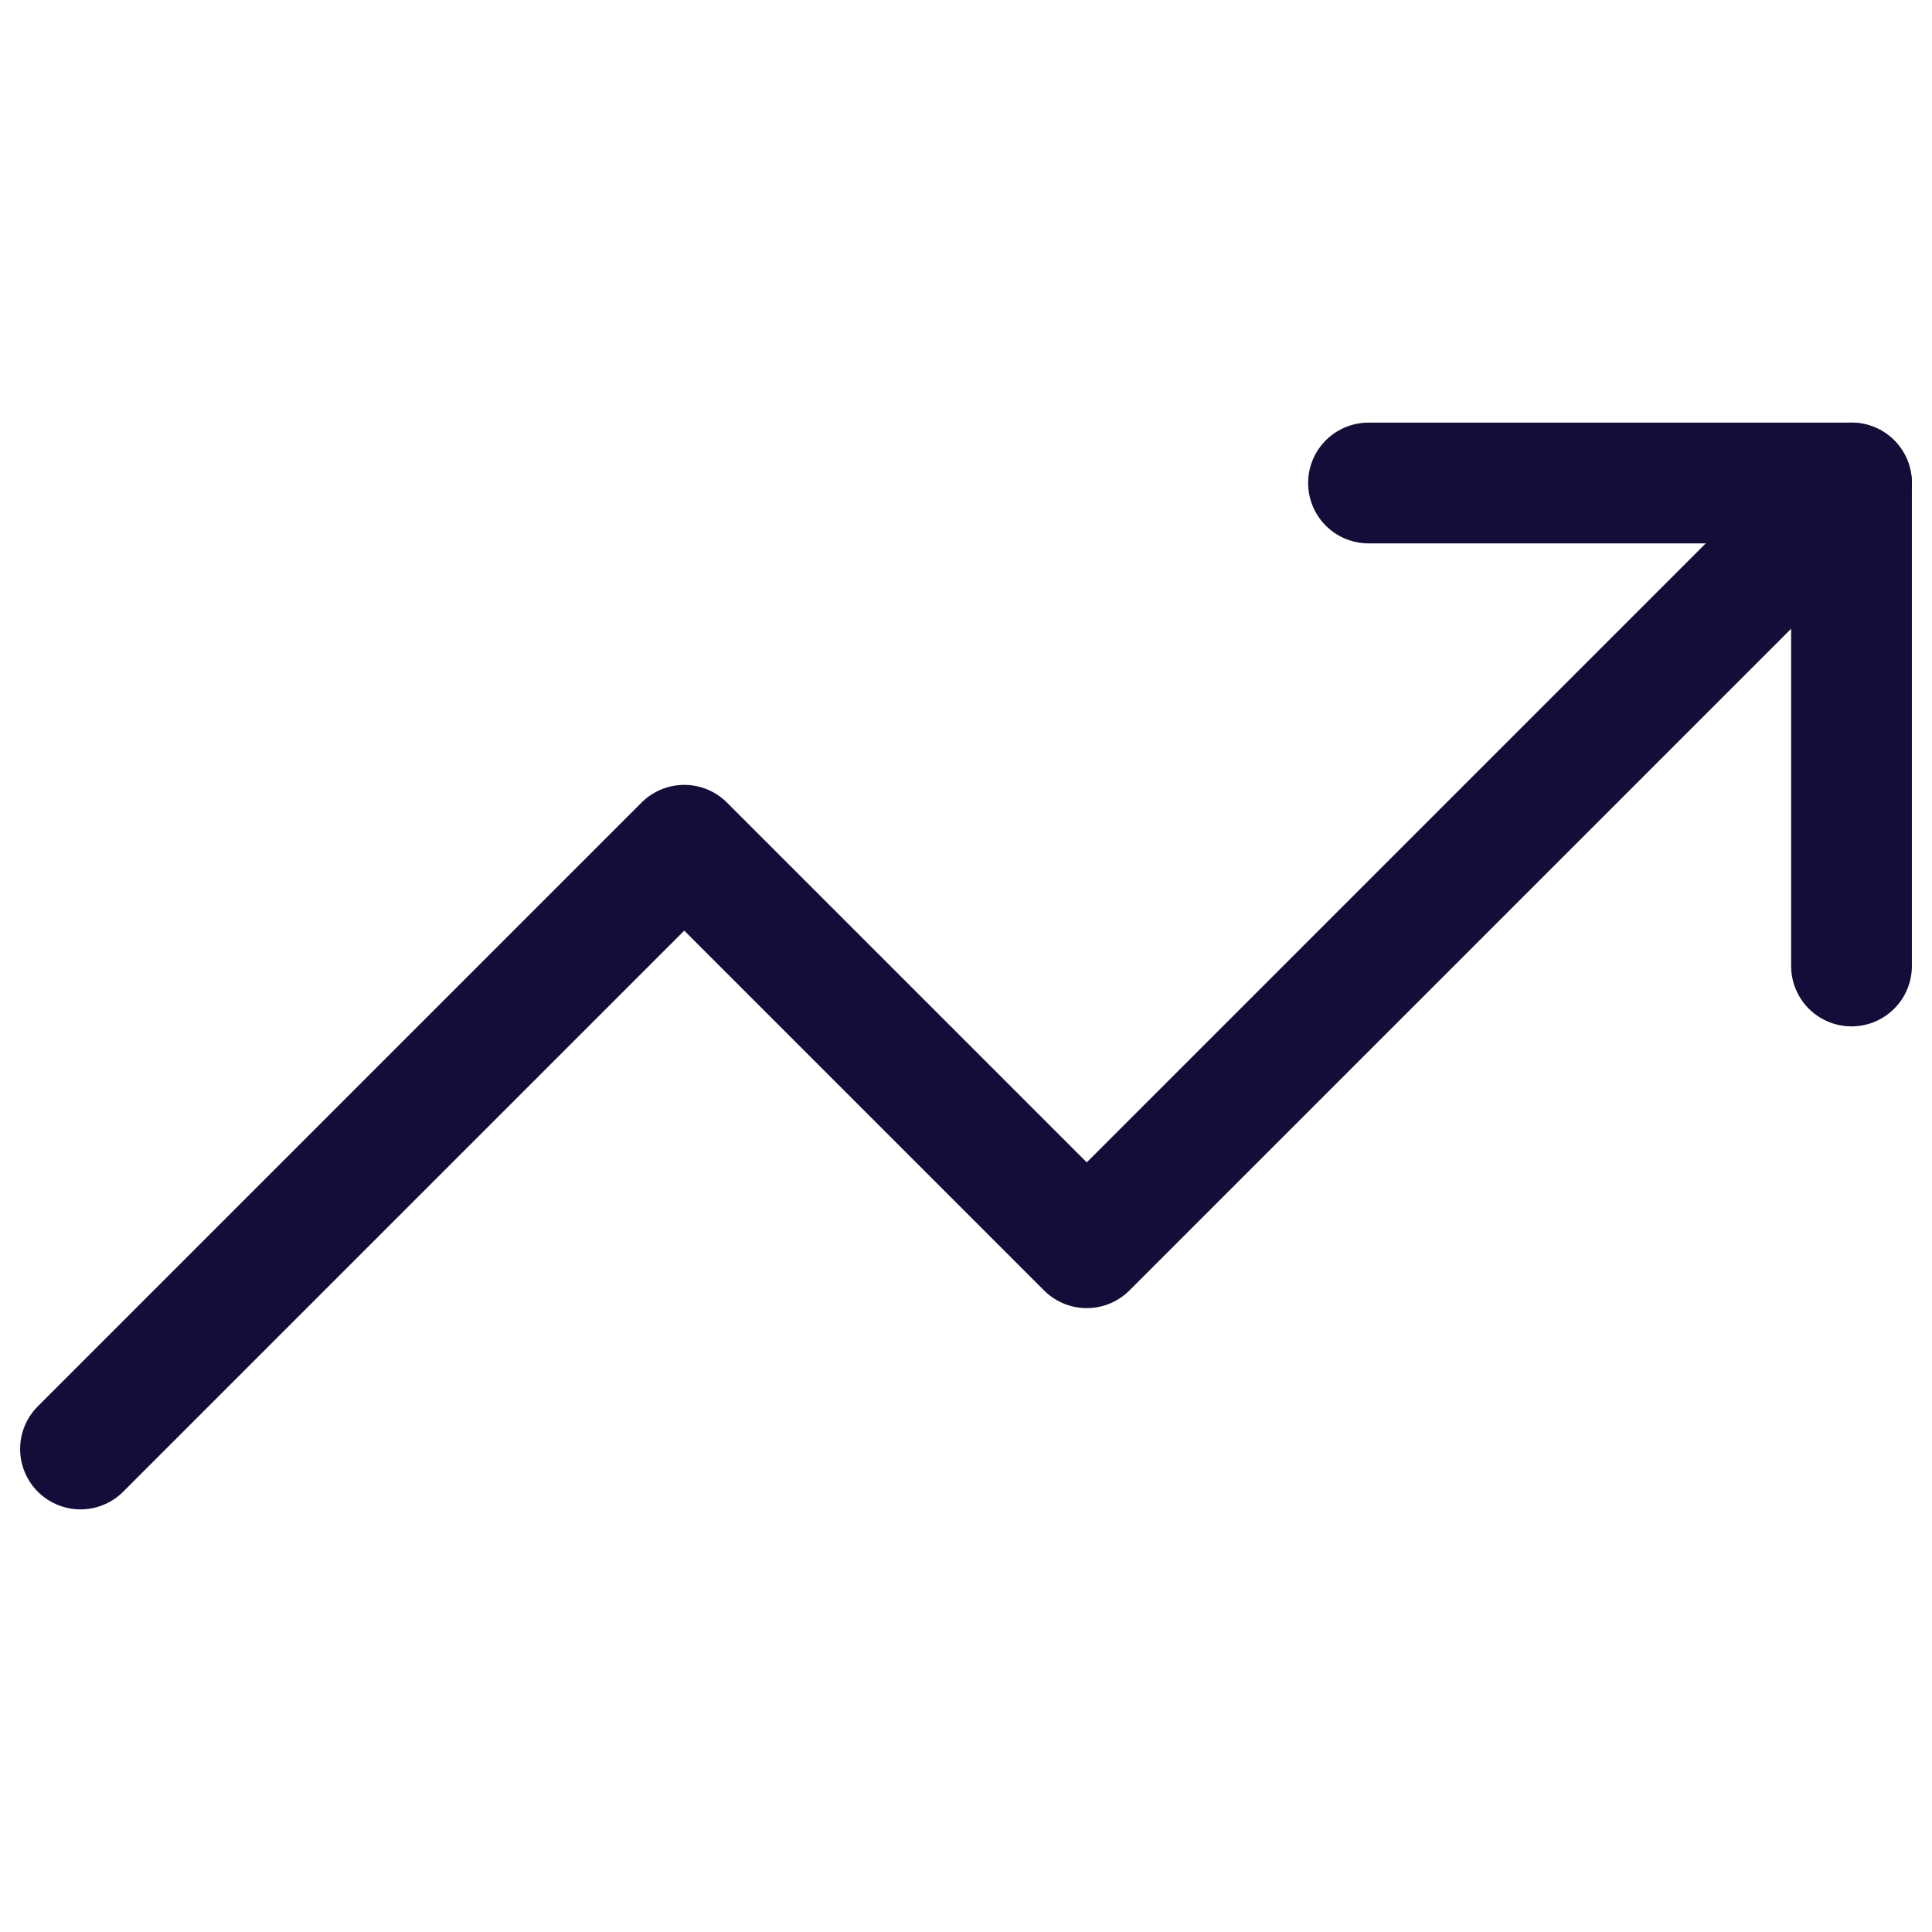
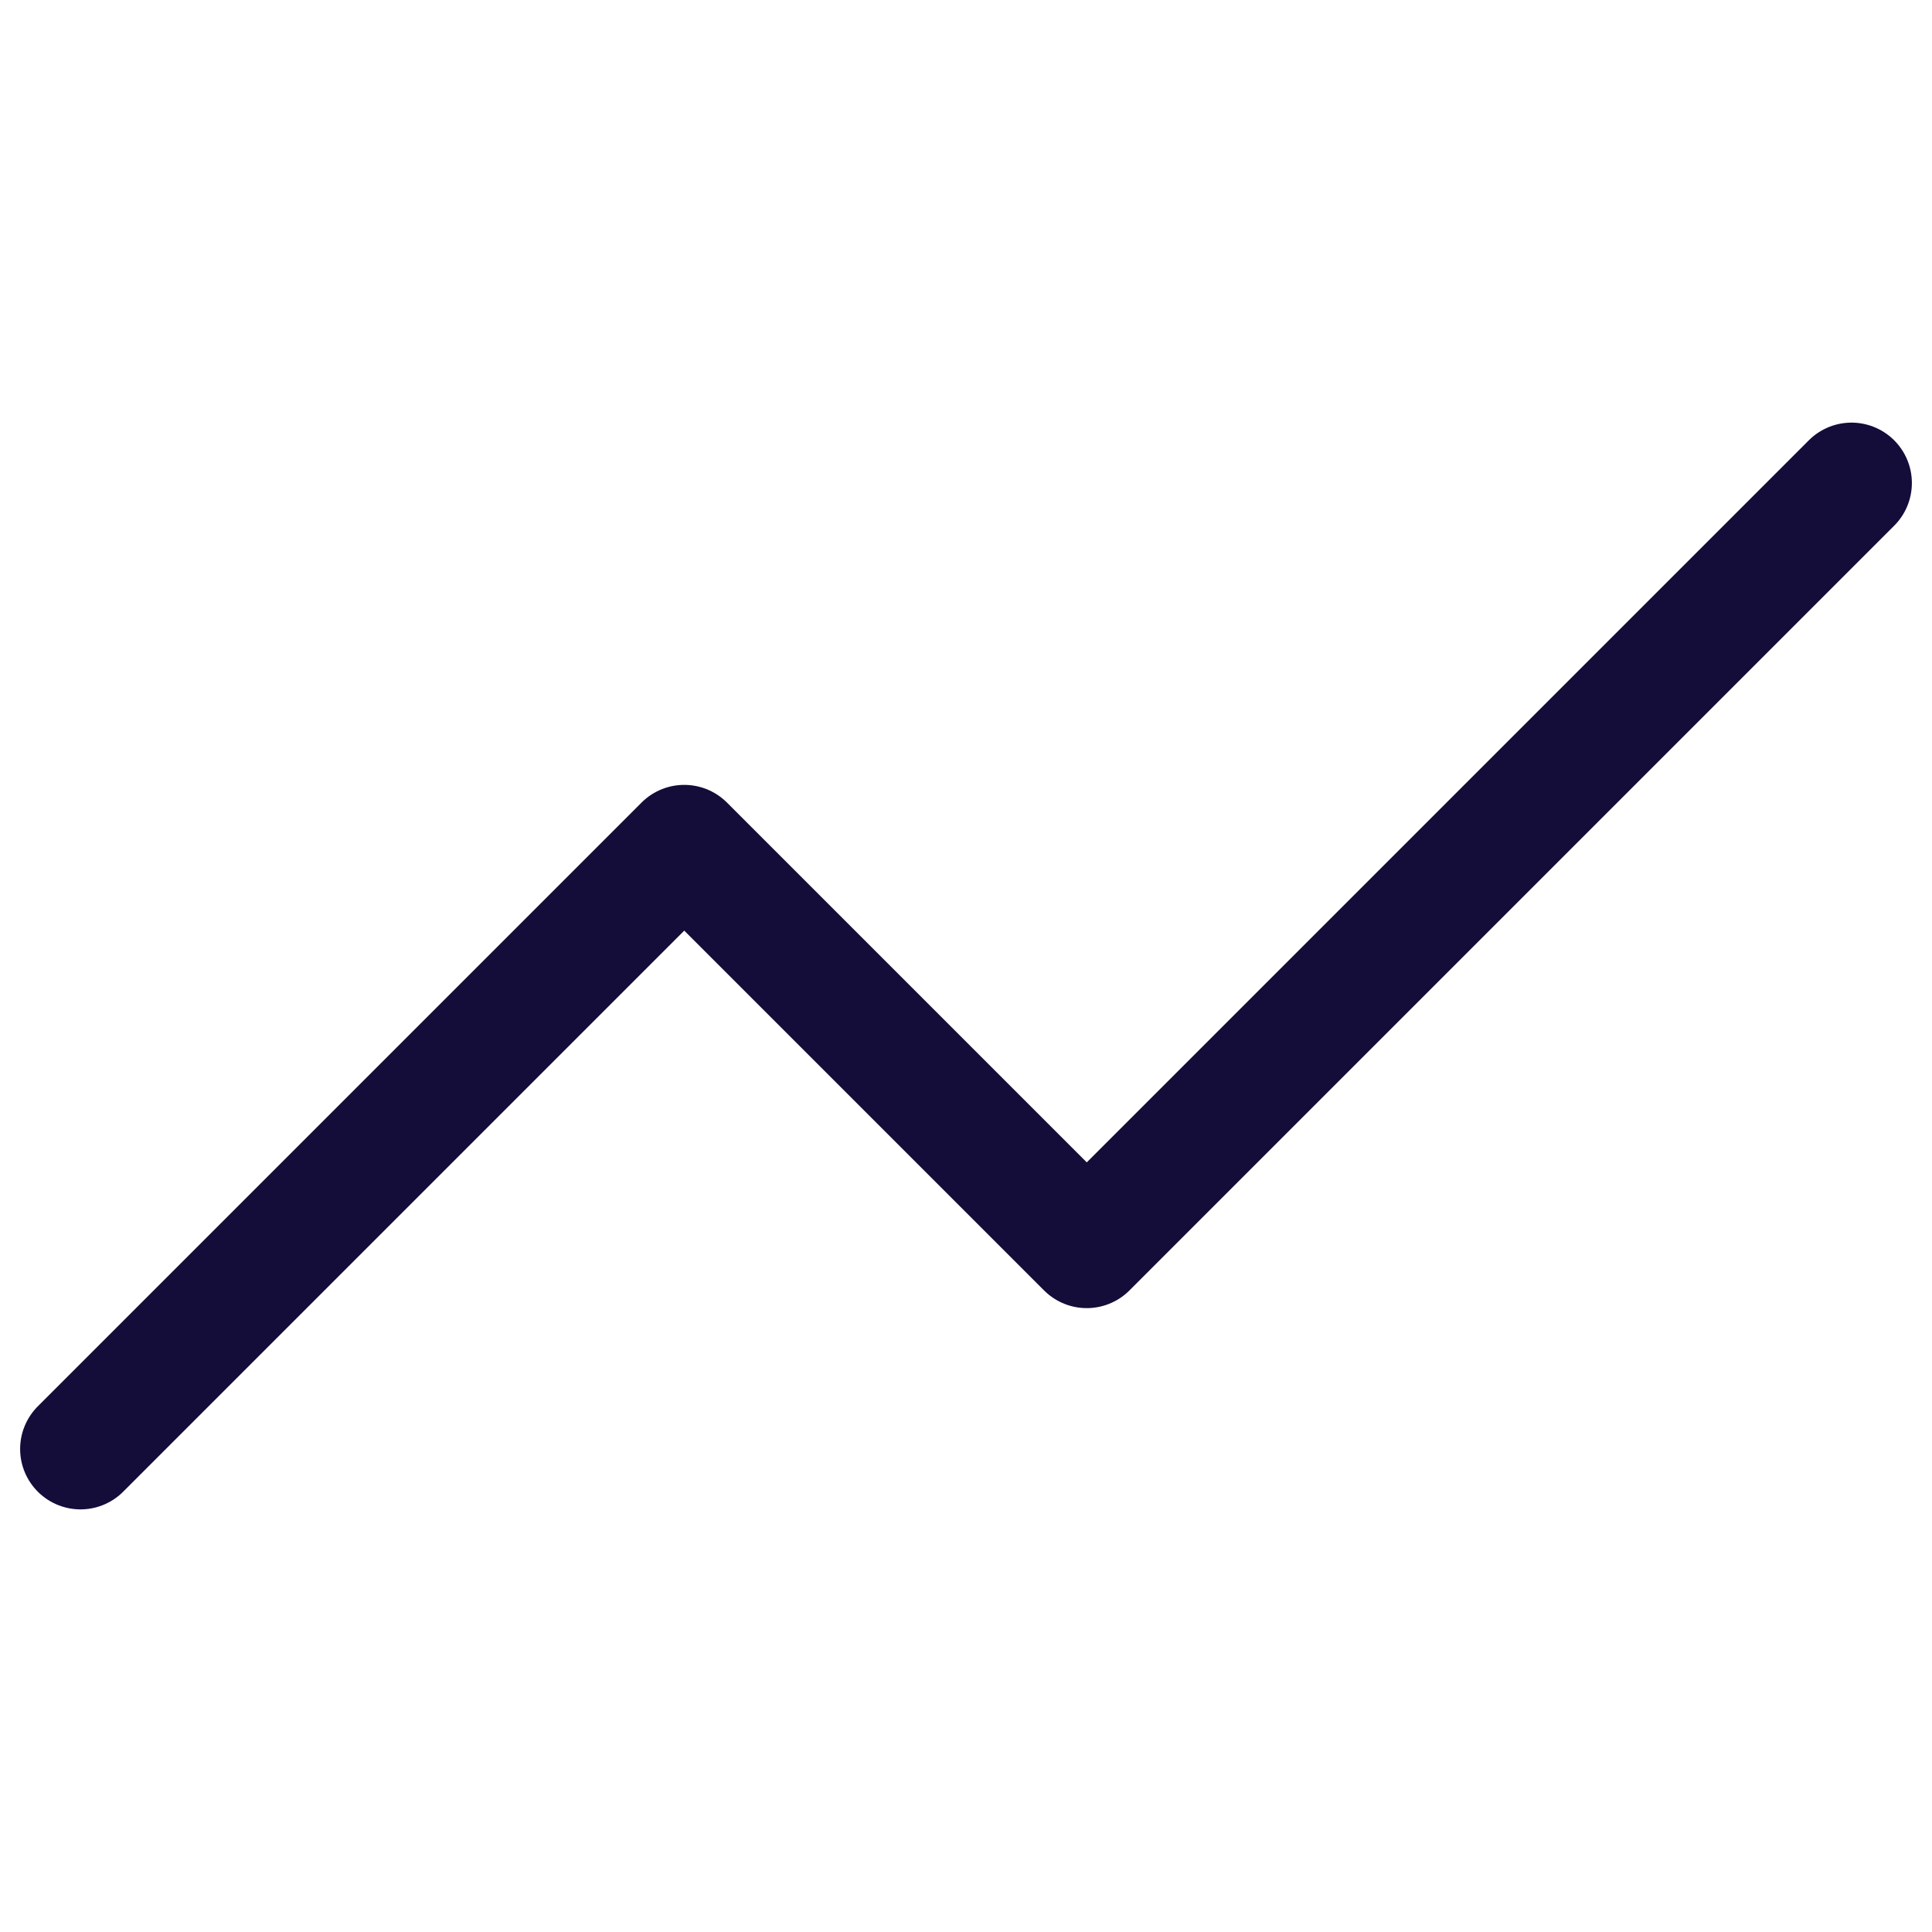
<svg xmlns="http://www.w3.org/2000/svg" width="24" height="24" viewBox="0 0 24 24" fill="none" stroke="#140C39" stroke-width="1.5" stroke-linecap="round" stroke-linejoin="round" class="feather feather-trending-up">
  <polyline points="23 6 13.5 15.5 8.5 10.5 1 18" />
-   <polyline points="17 6 23 6 23 12" />
</svg>